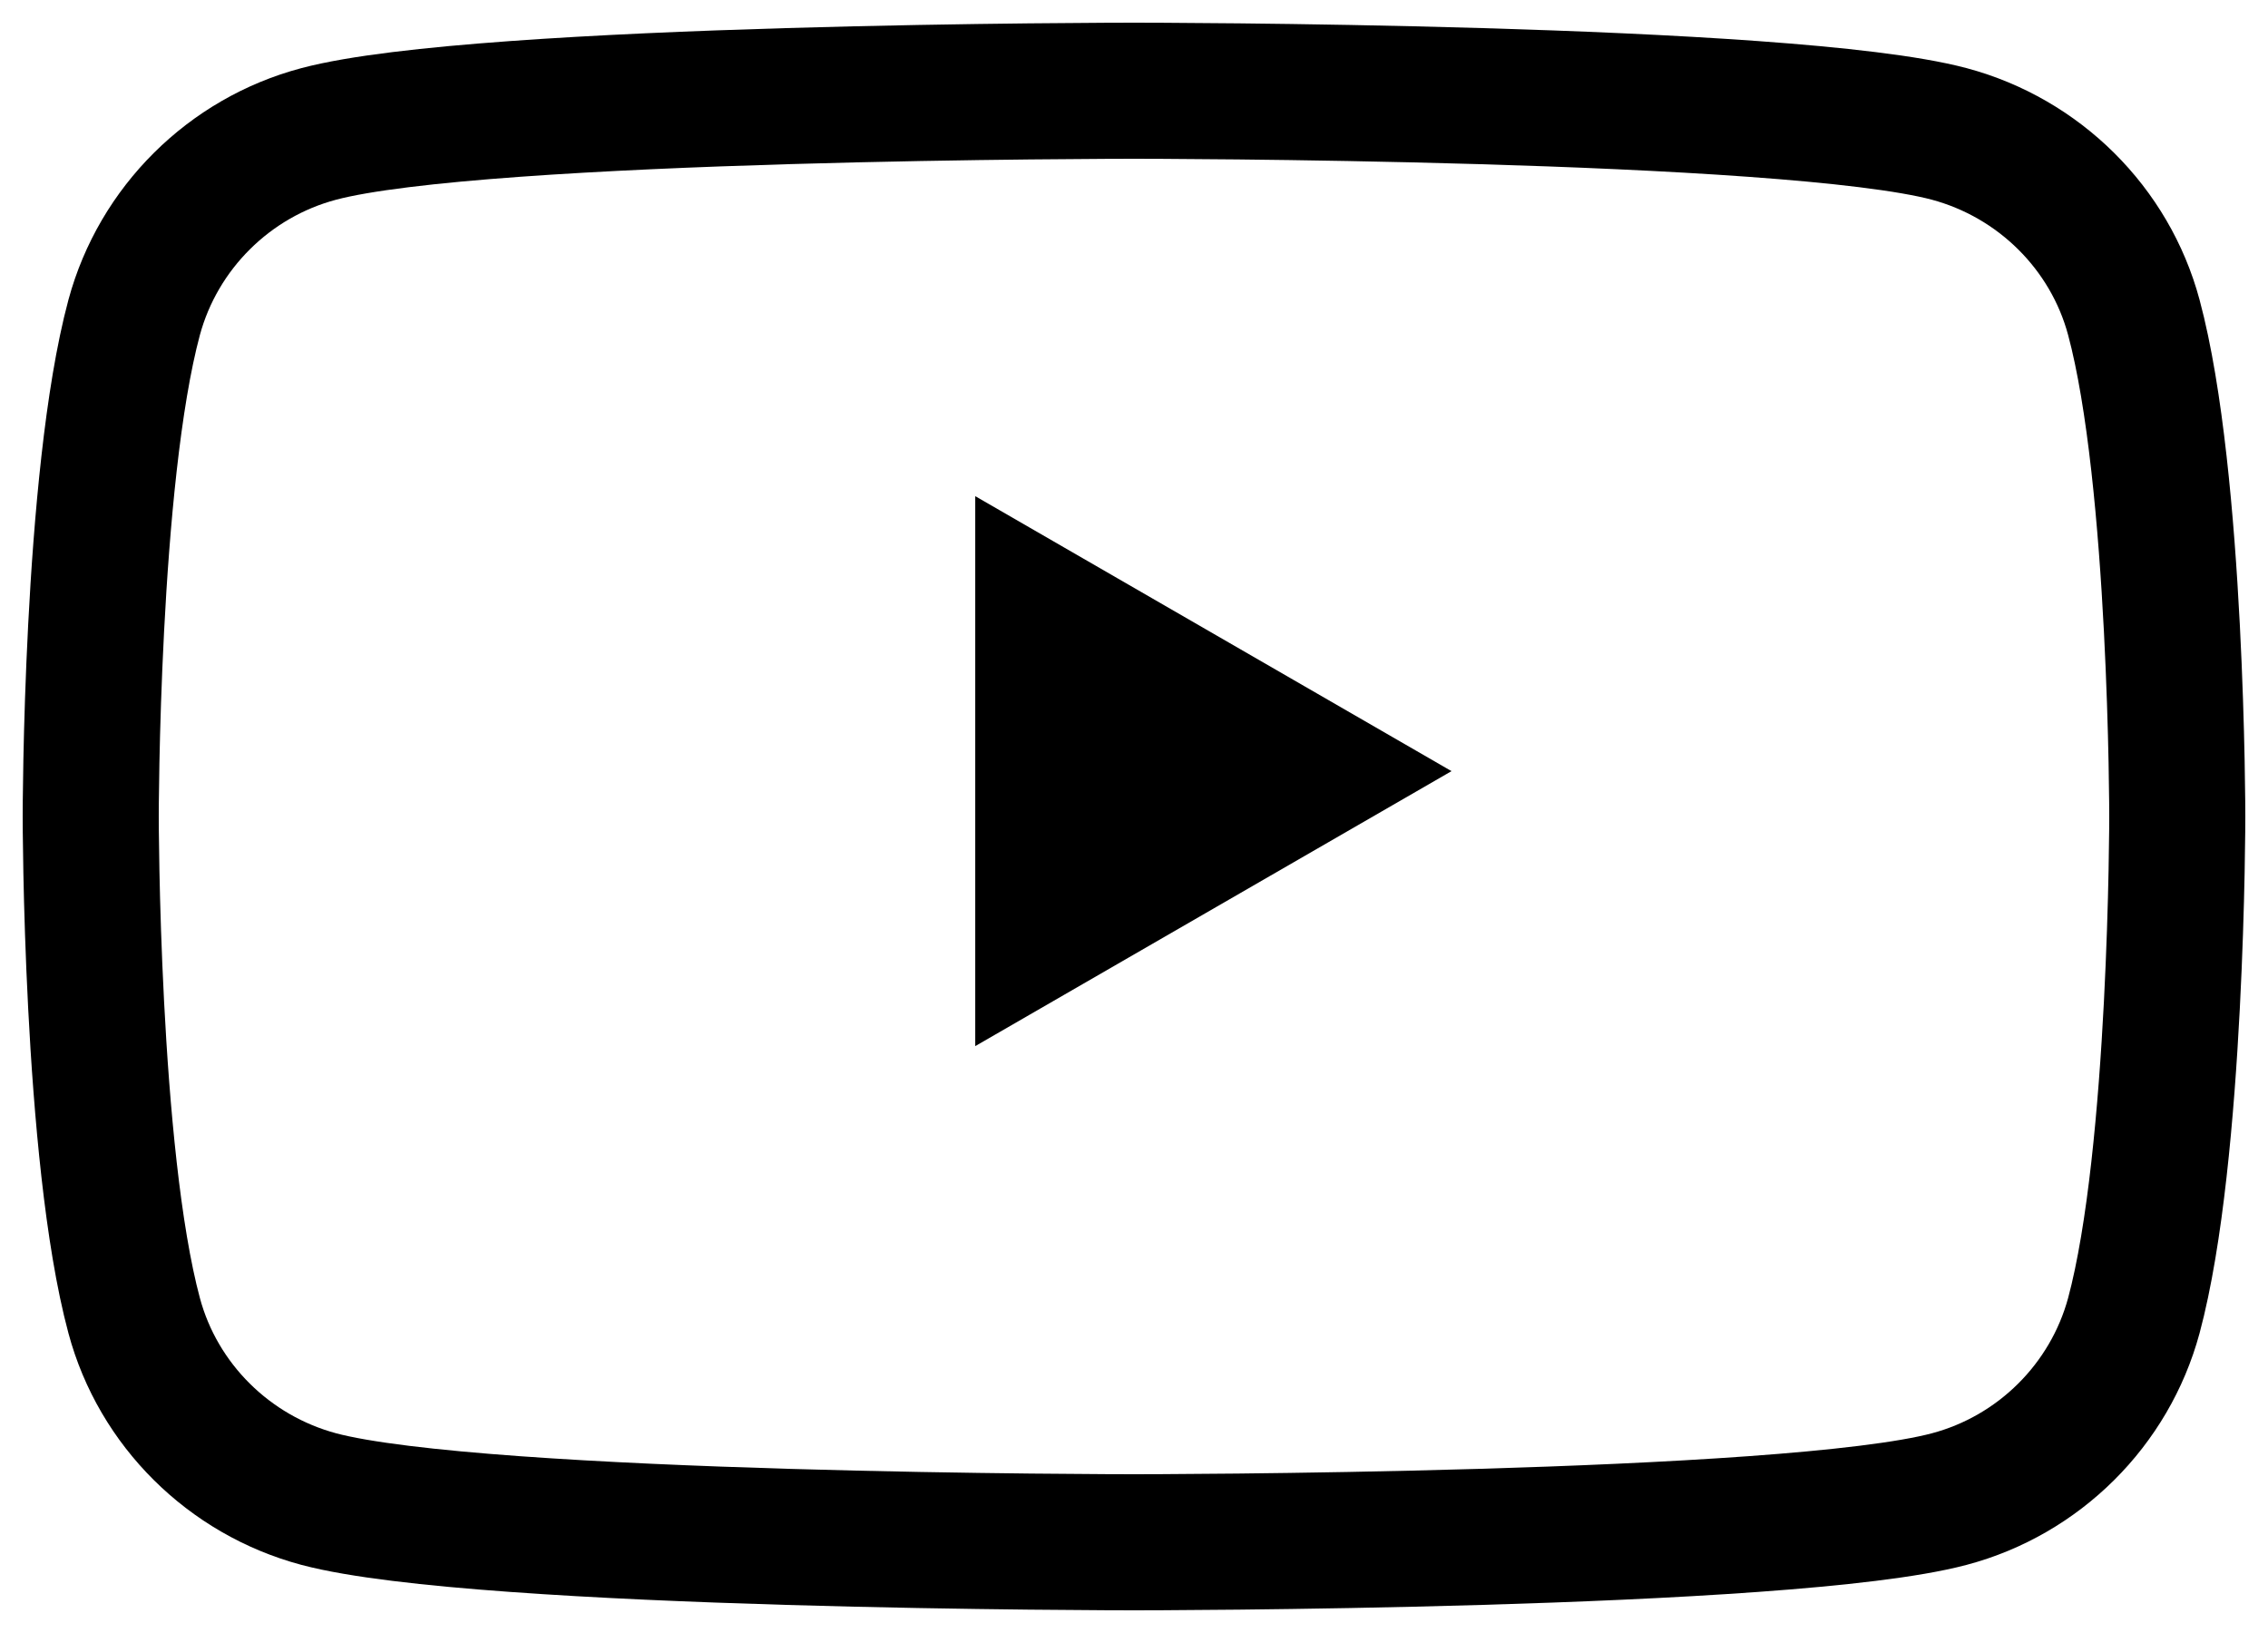
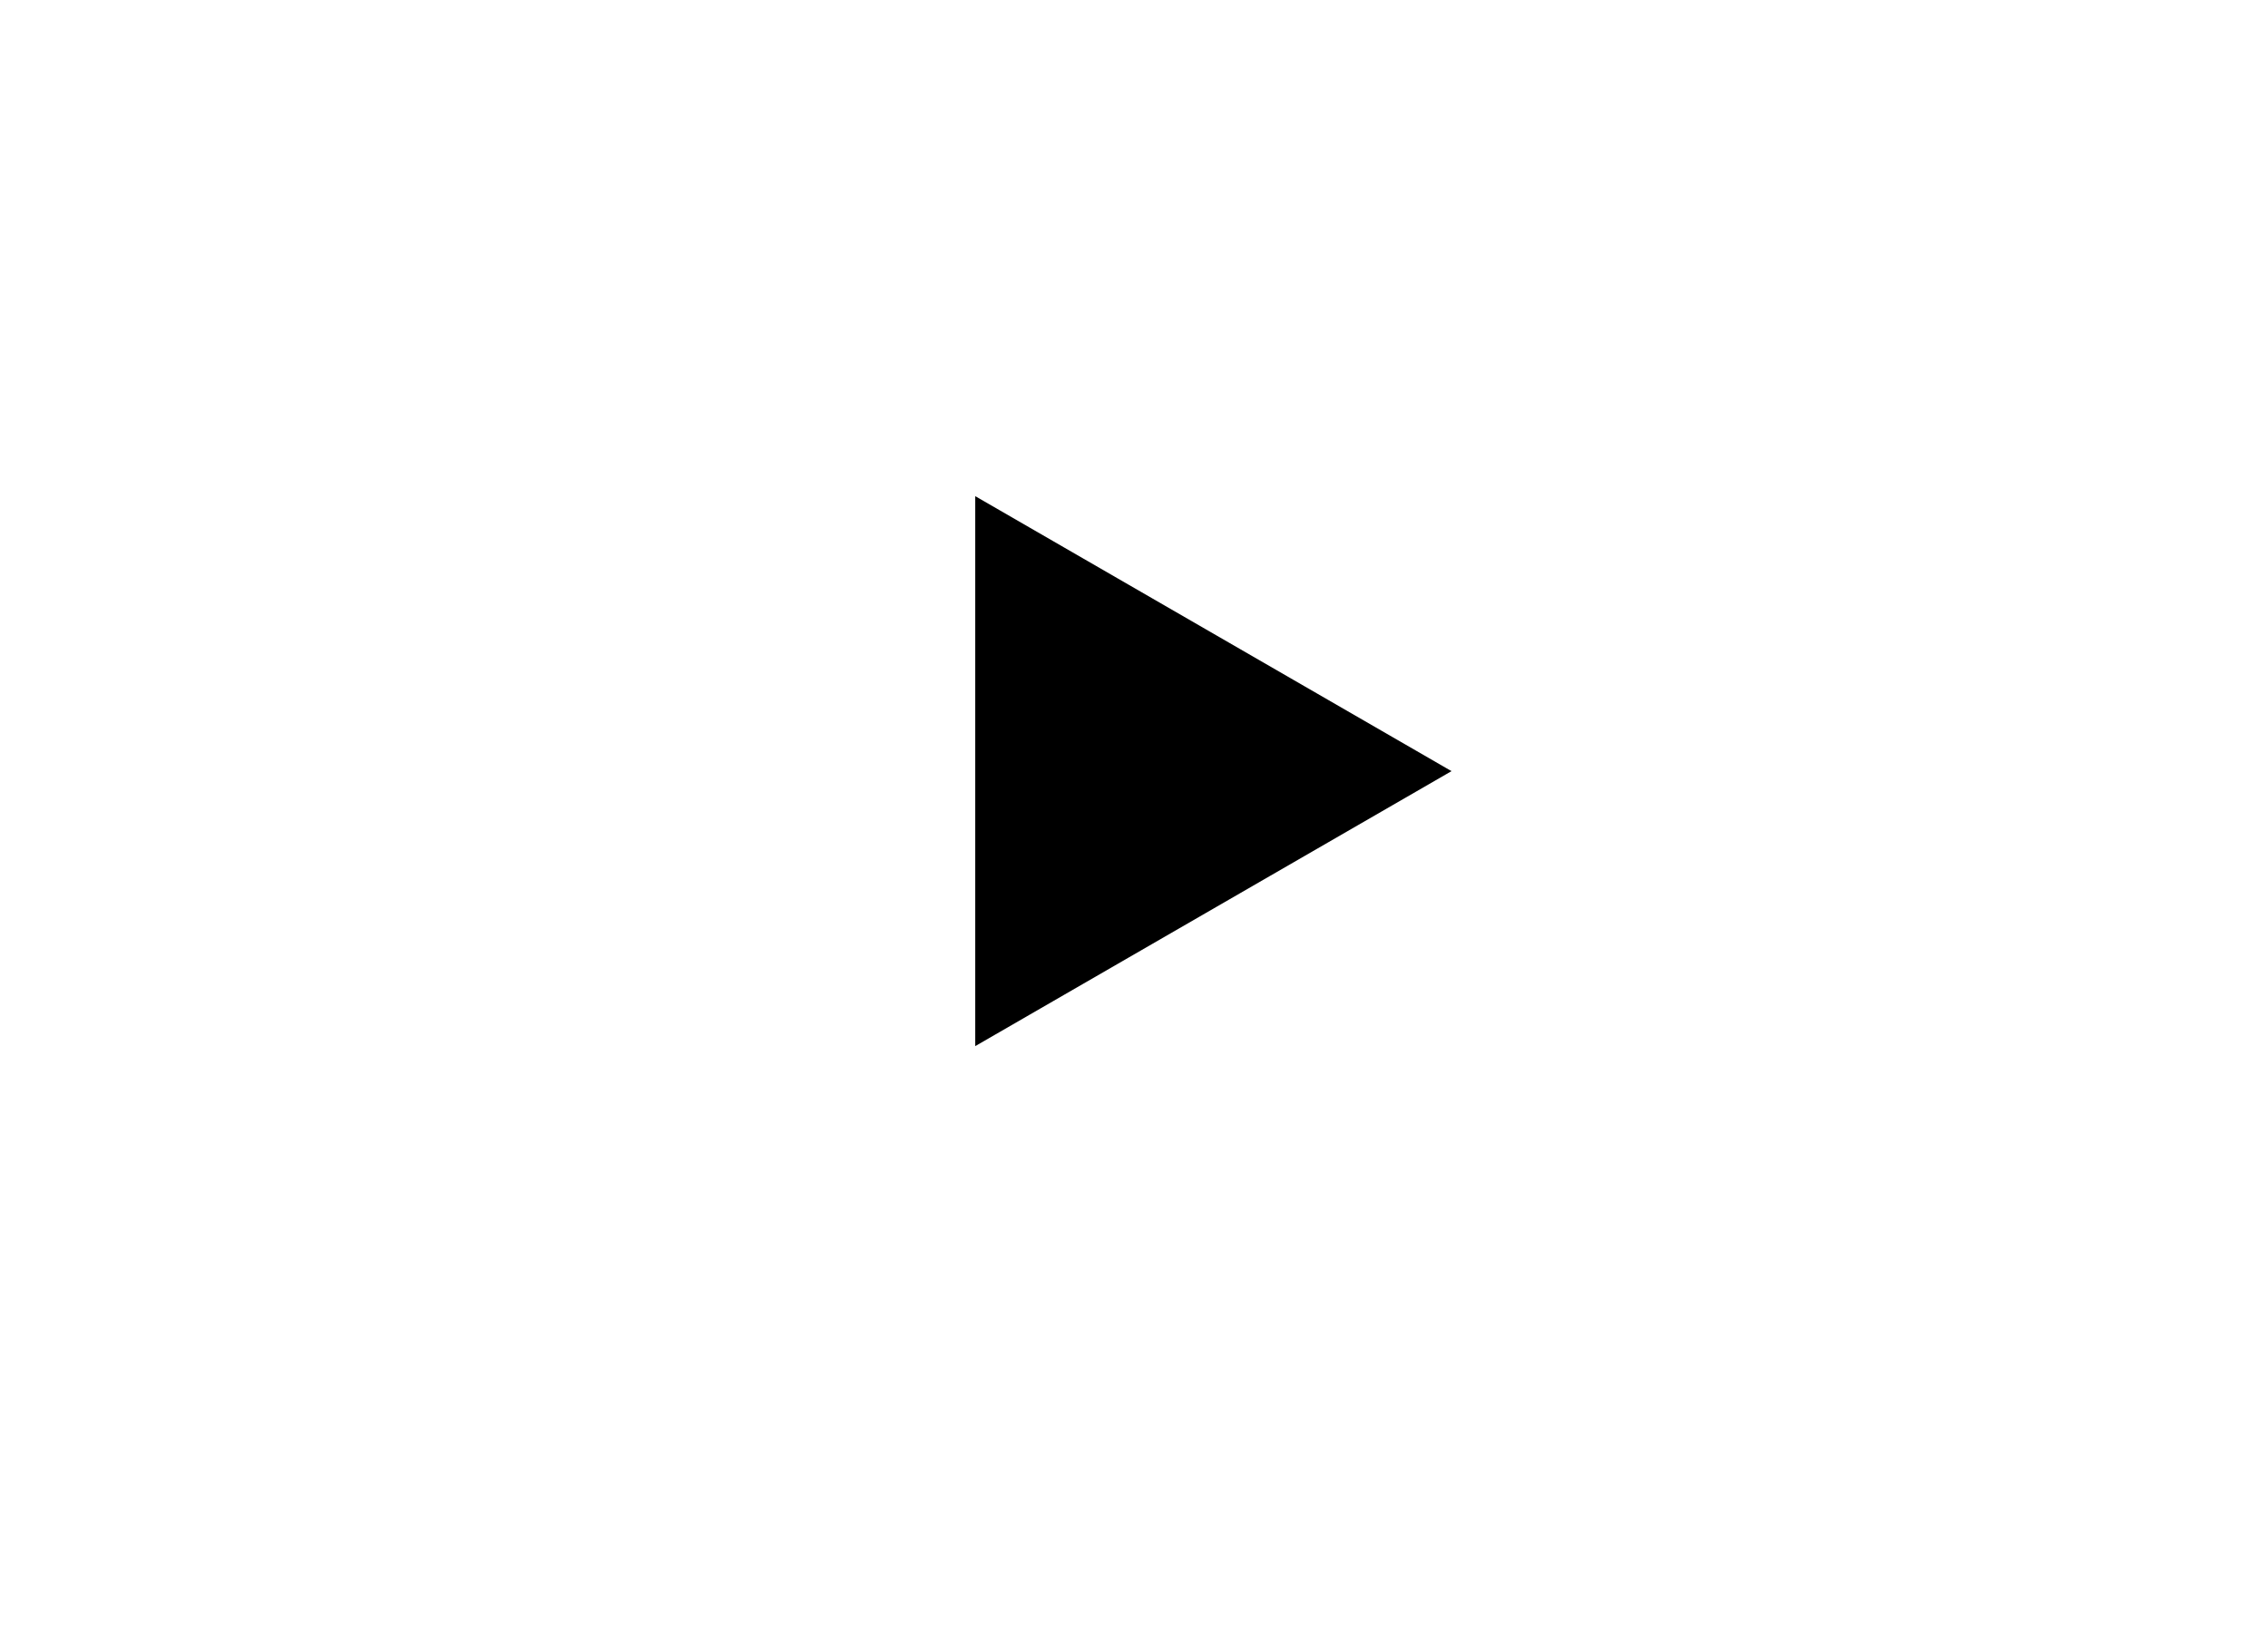
<svg xmlns="http://www.w3.org/2000/svg" width="25" height="18" viewBox="0 0 25 18" fill="none">
-   <path d="M23.521 3.498C23.257 2.516 22.478 1.742 21.486 1.476C19.693 1 12.5 1 12.5 1C12.5 1 5.31 1 3.514 1.476C2.526 1.738 1.746 2.513 1.479 3.498C1 5.28 1 9 1 9C1 9 1 12.72 1.479 14.502C1.743 15.484 2.522 16.258 3.514 16.524C5.31 17 12.5 17 12.5 17C12.5 17 19.693 17 21.486 16.524C22.474 16.262 23.254 15.487 23.521 14.502C24 12.72 24 9 24 9C24 9 24 5.28 23.521 3.498Z" stroke="black" stroke-width="1.5" />
  <path d="M16 8.5L10.75 11.531L10.75 5.469L16 8.5Z" fill="black" />
</svg>